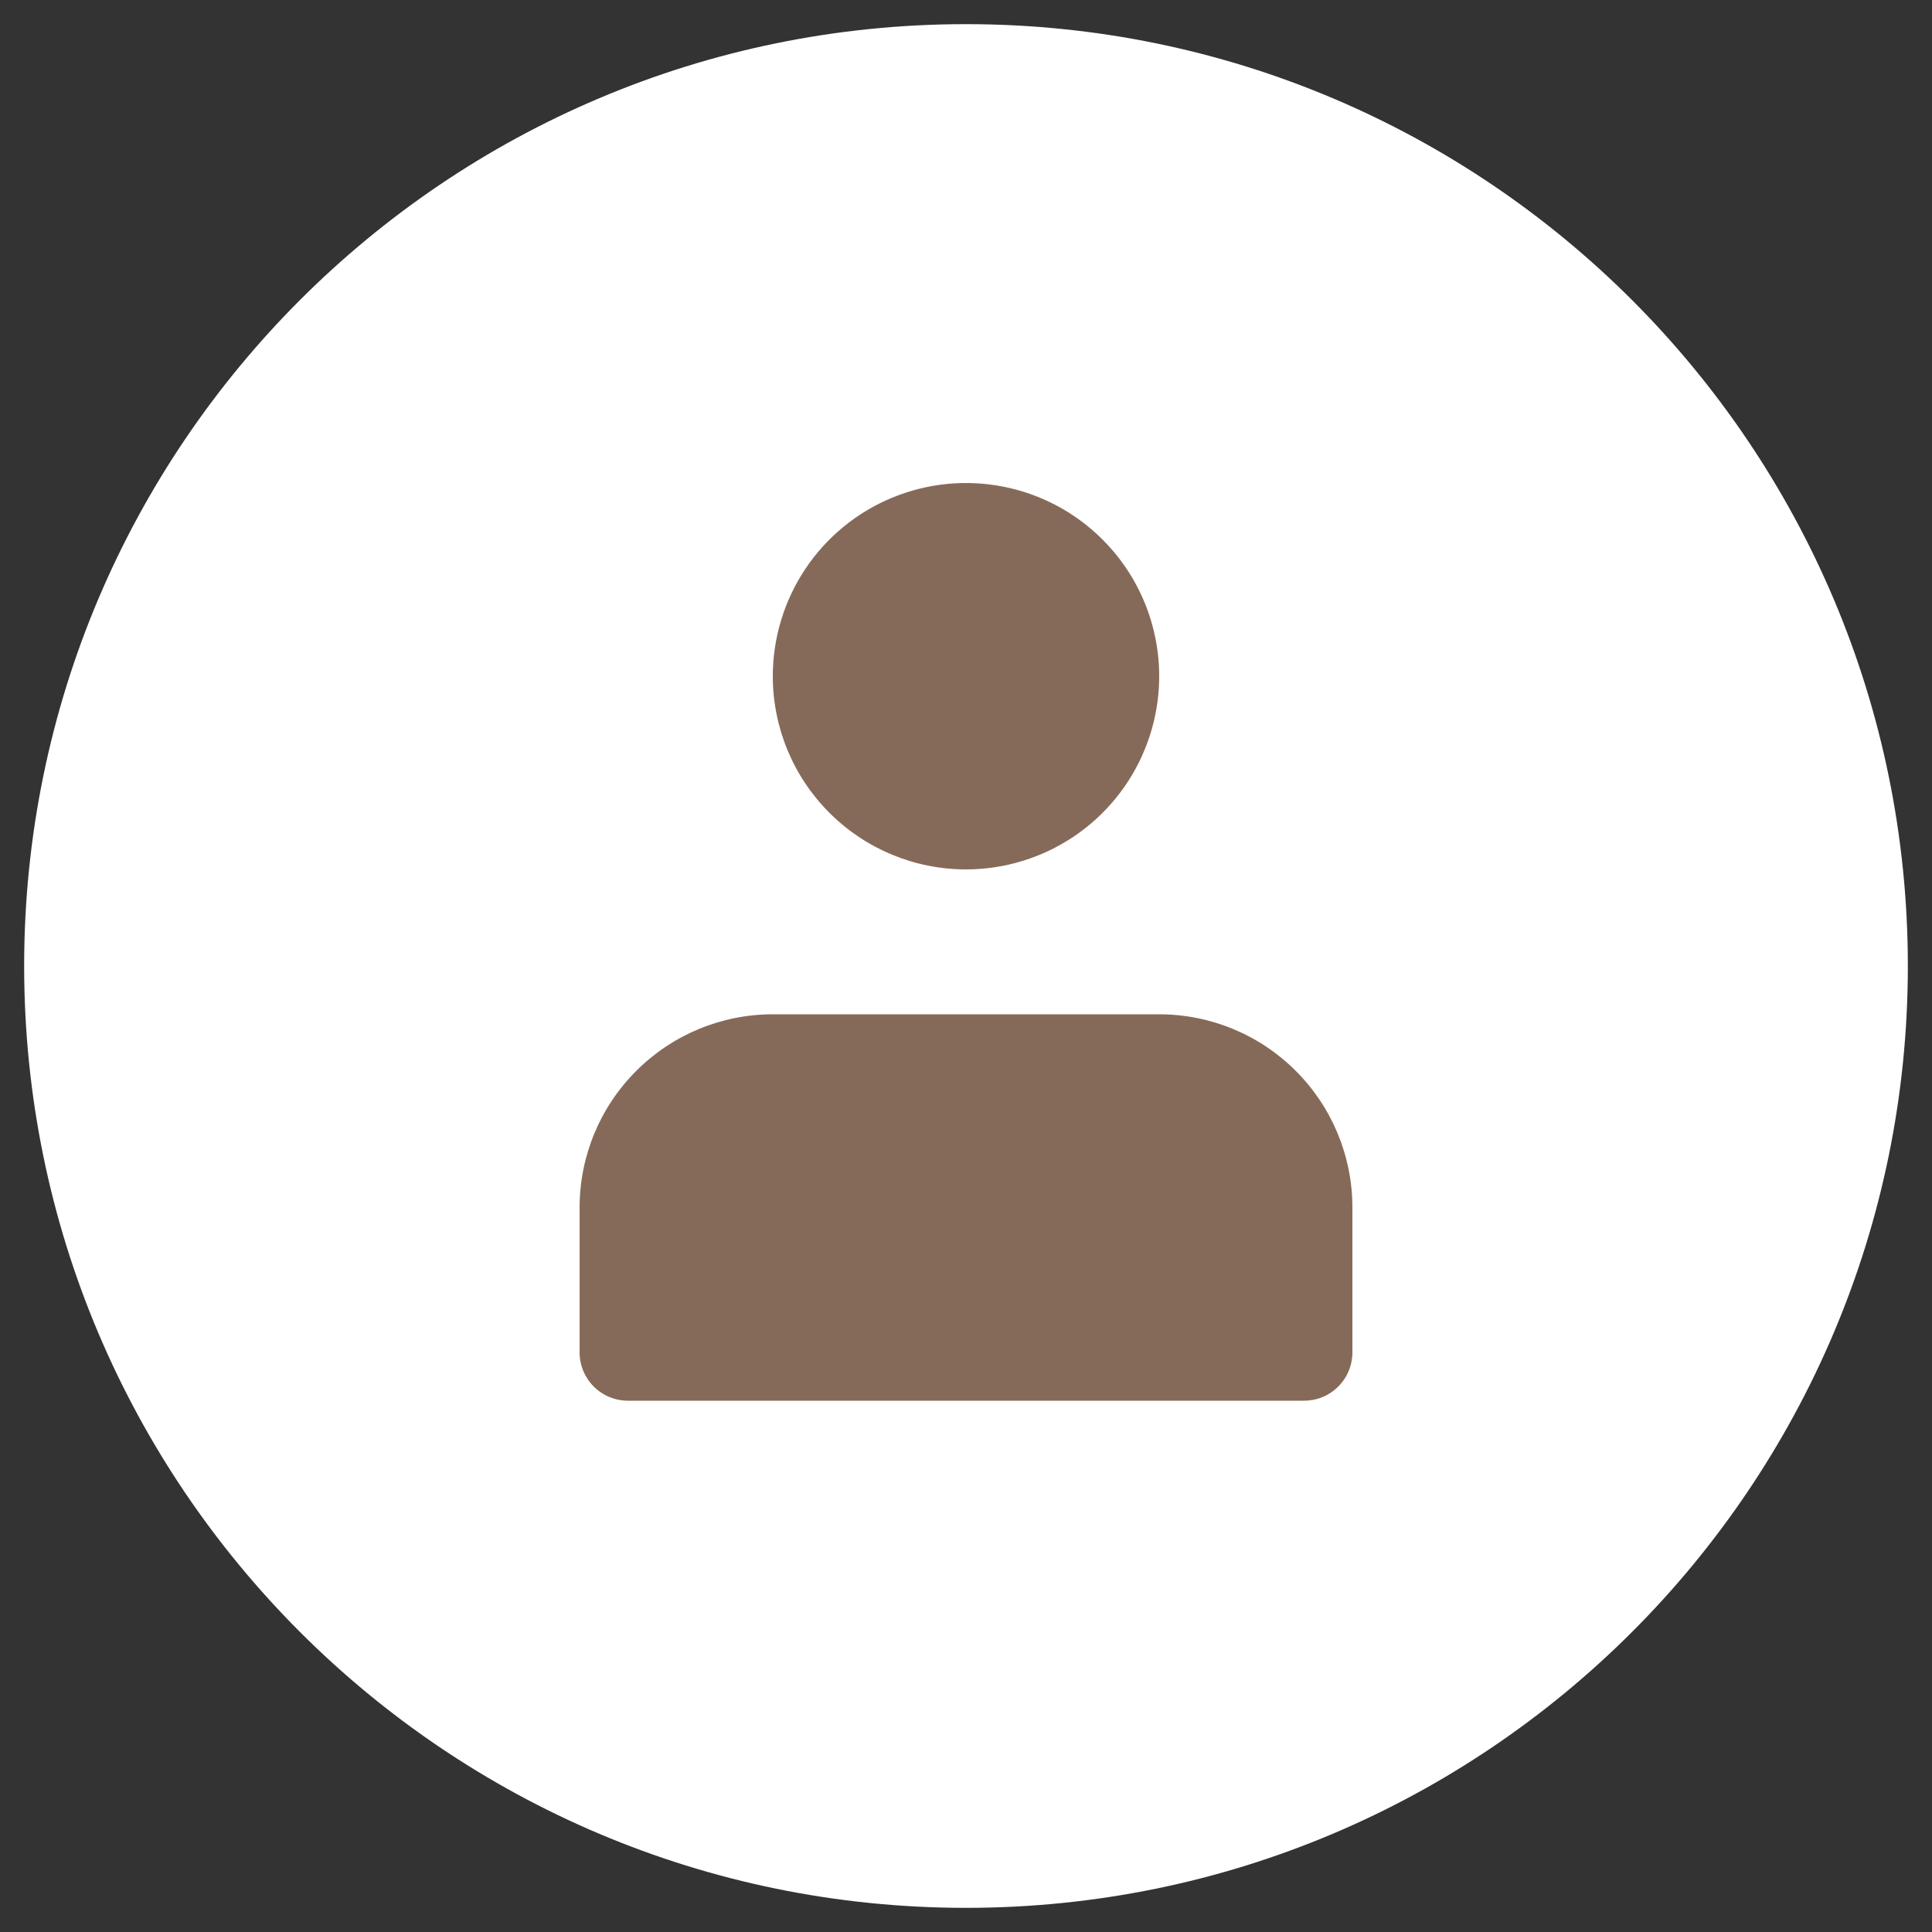
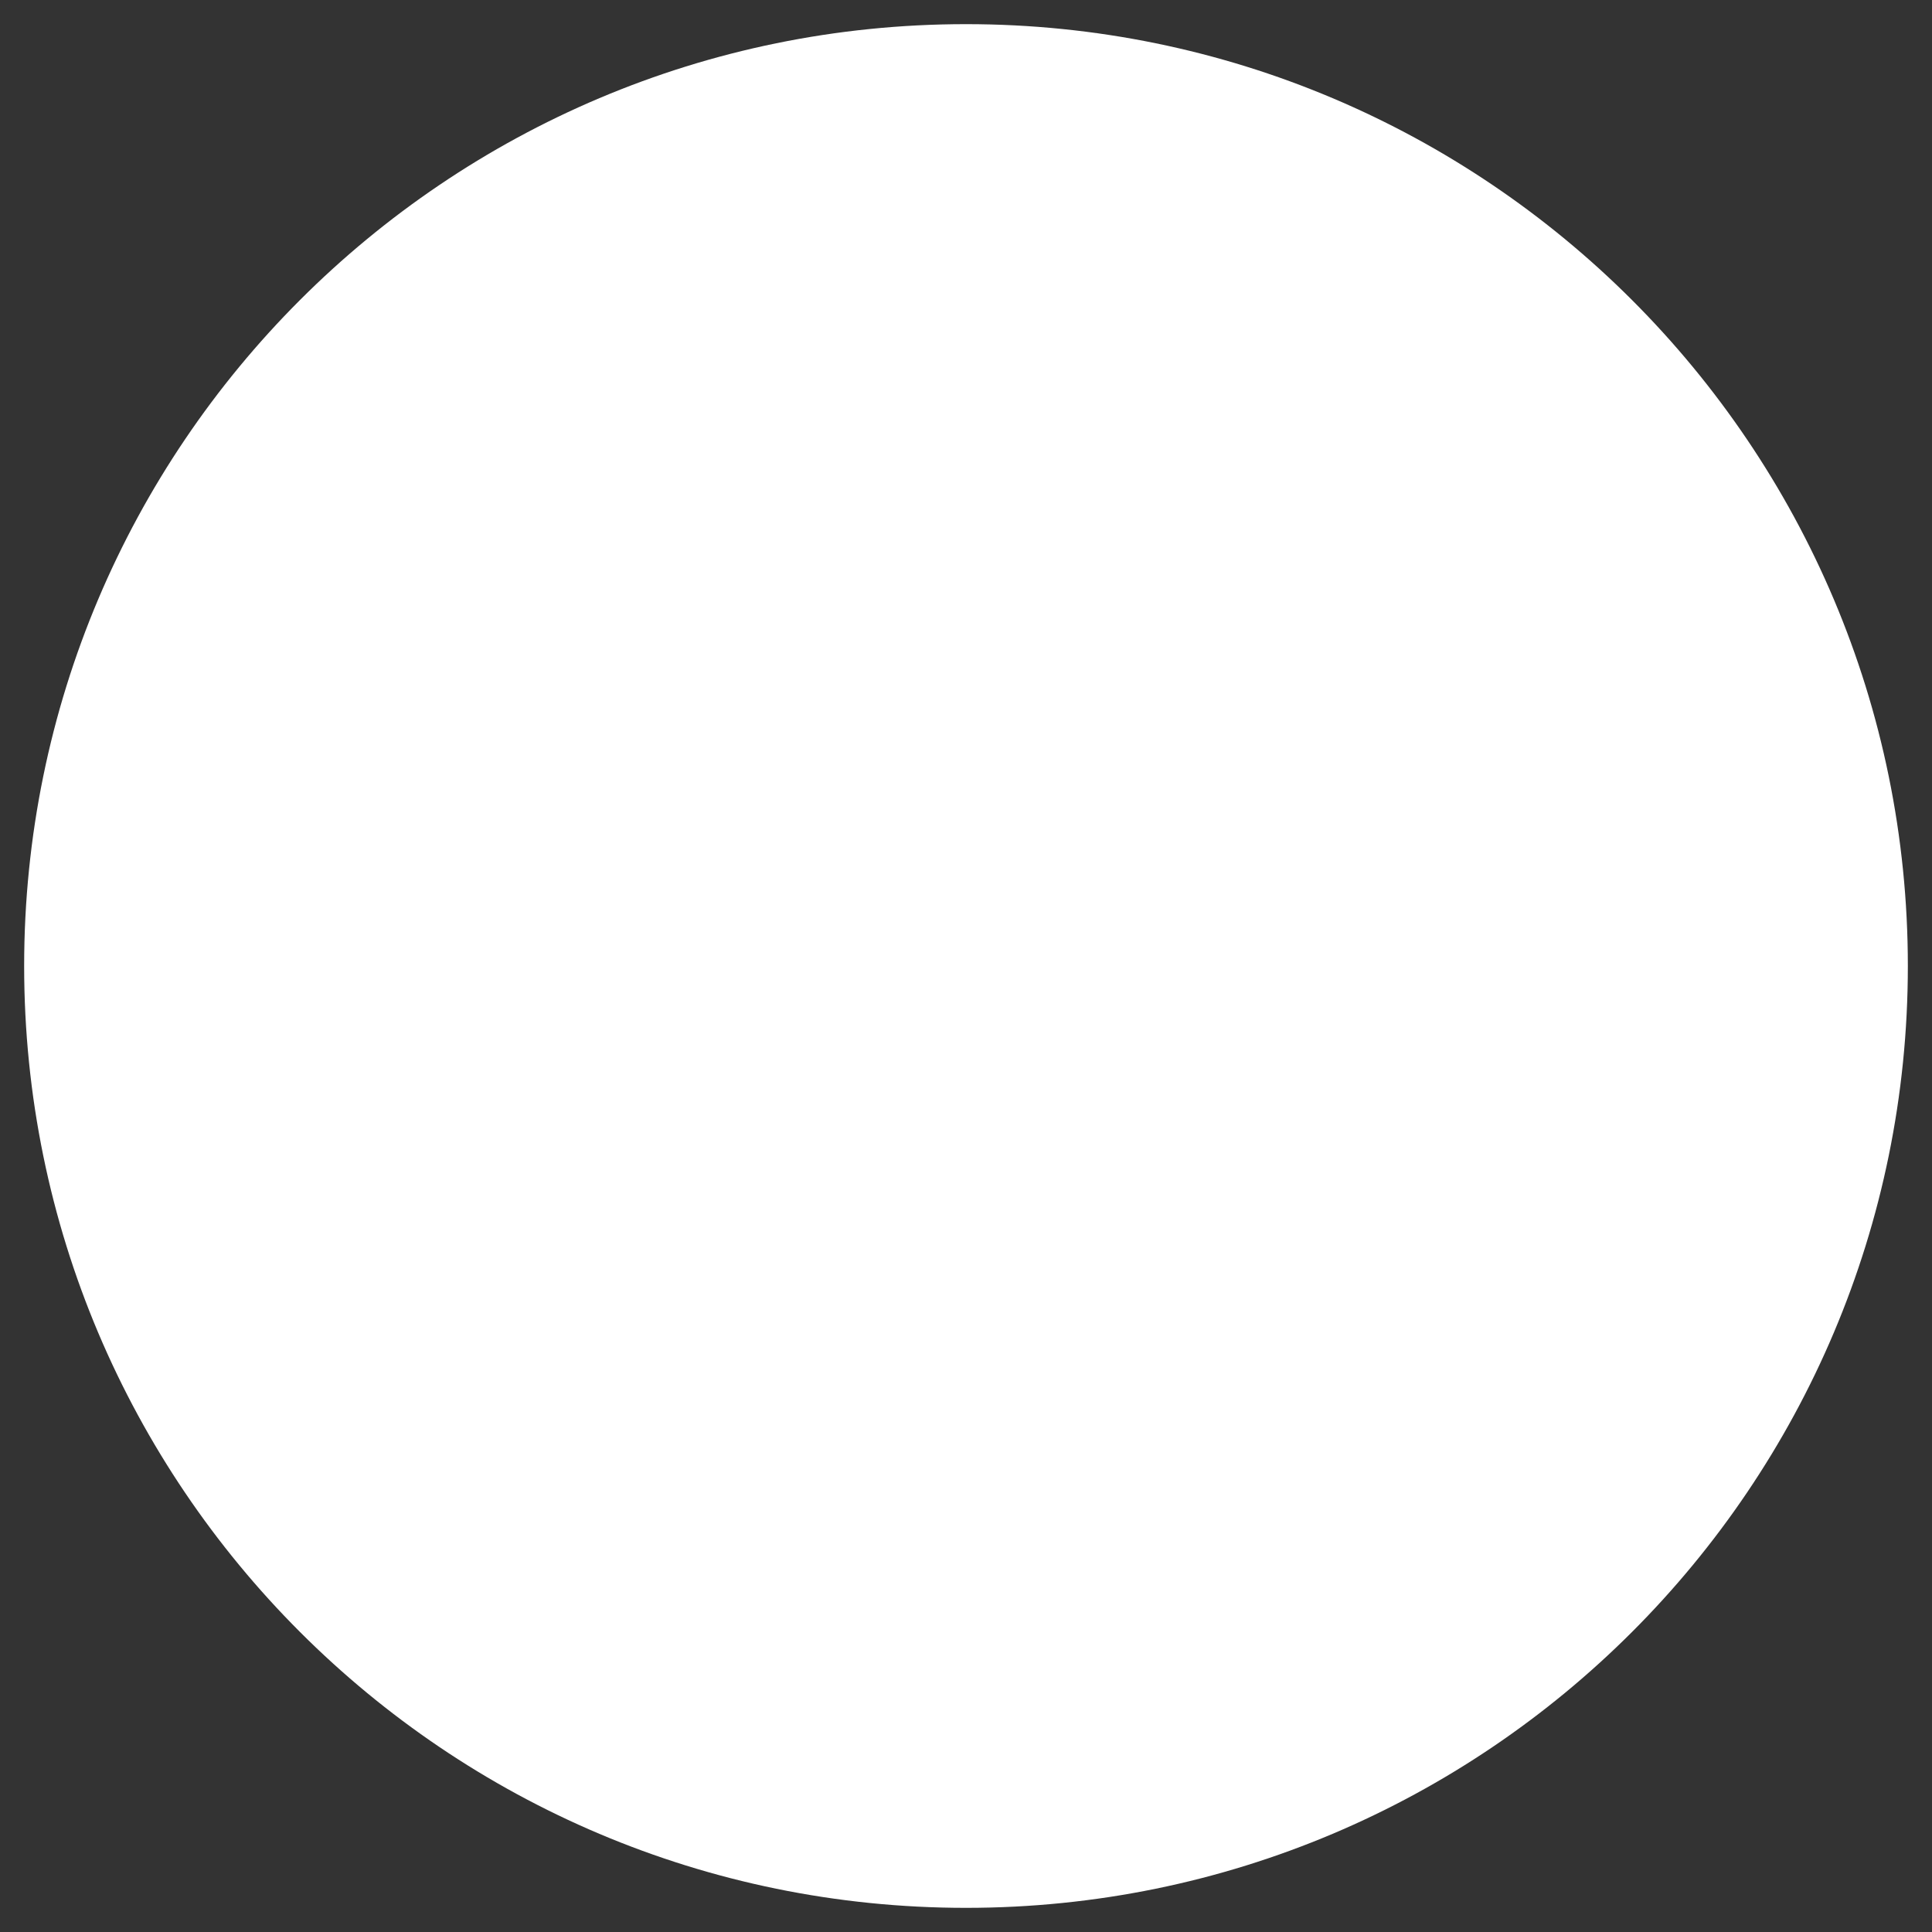
<svg xmlns="http://www.w3.org/2000/svg" width="40" height="40" viewBox="0 0 40 40" fill="none">
  <rect x="0" y="0" width="40" height="40" fill="#333333" stroke="none" />
  <g clip-path="url(#clip0_1336_1360)">
    <path d="M20 39.5C30.77 39.5 39.5 30.77 39.5 20C39.5 9.23 30.77 0.5 20 0.5C9.23 0.5 0.5 9.23 0.5 20C0.5 30.77 9.23 39.5 20 39.5Z" fill="white" />
-     <path d="M16 14C16 13.209 16.235 12.435 16.674 11.778C17.114 11.12 17.738 10.607 18.469 10.305C19.2 10.002 20.004 9.923 20.78 10.077C21.556 10.231 22.269 10.612 22.828 11.172C23.388 11.731 23.769 12.444 23.923 13.22C24.078 13.996 23.998 14.8 23.695 15.531C23.393 16.262 22.88 16.886 22.222 17.326C21.564 17.765 20.791 18 20 18C18.939 18 17.922 17.579 17.172 16.828C16.421 16.078 16 15.061 16 14ZM13 29H27C27.265 29 27.52 28.895 27.707 28.707C27.895 28.52 28 28.265 28 28V25C28 23.939 27.579 22.922 26.828 22.172C26.078 21.421 25.061 21 24 21H16C14.939 21 13.922 21.421 13.172 22.172C12.421 22.922 12 23.939 12 25V28C12 28.265 12.105 28.52 12.293 28.707C12.48 28.895 12.735 29 13 29Z" fill="#866A59" />
  </g>
  <defs>
    <clipPath id="clip0_1336_1360">
      <rect width="40" height="40" fill="white" />
    </clipPath>
  </defs>
</svg>